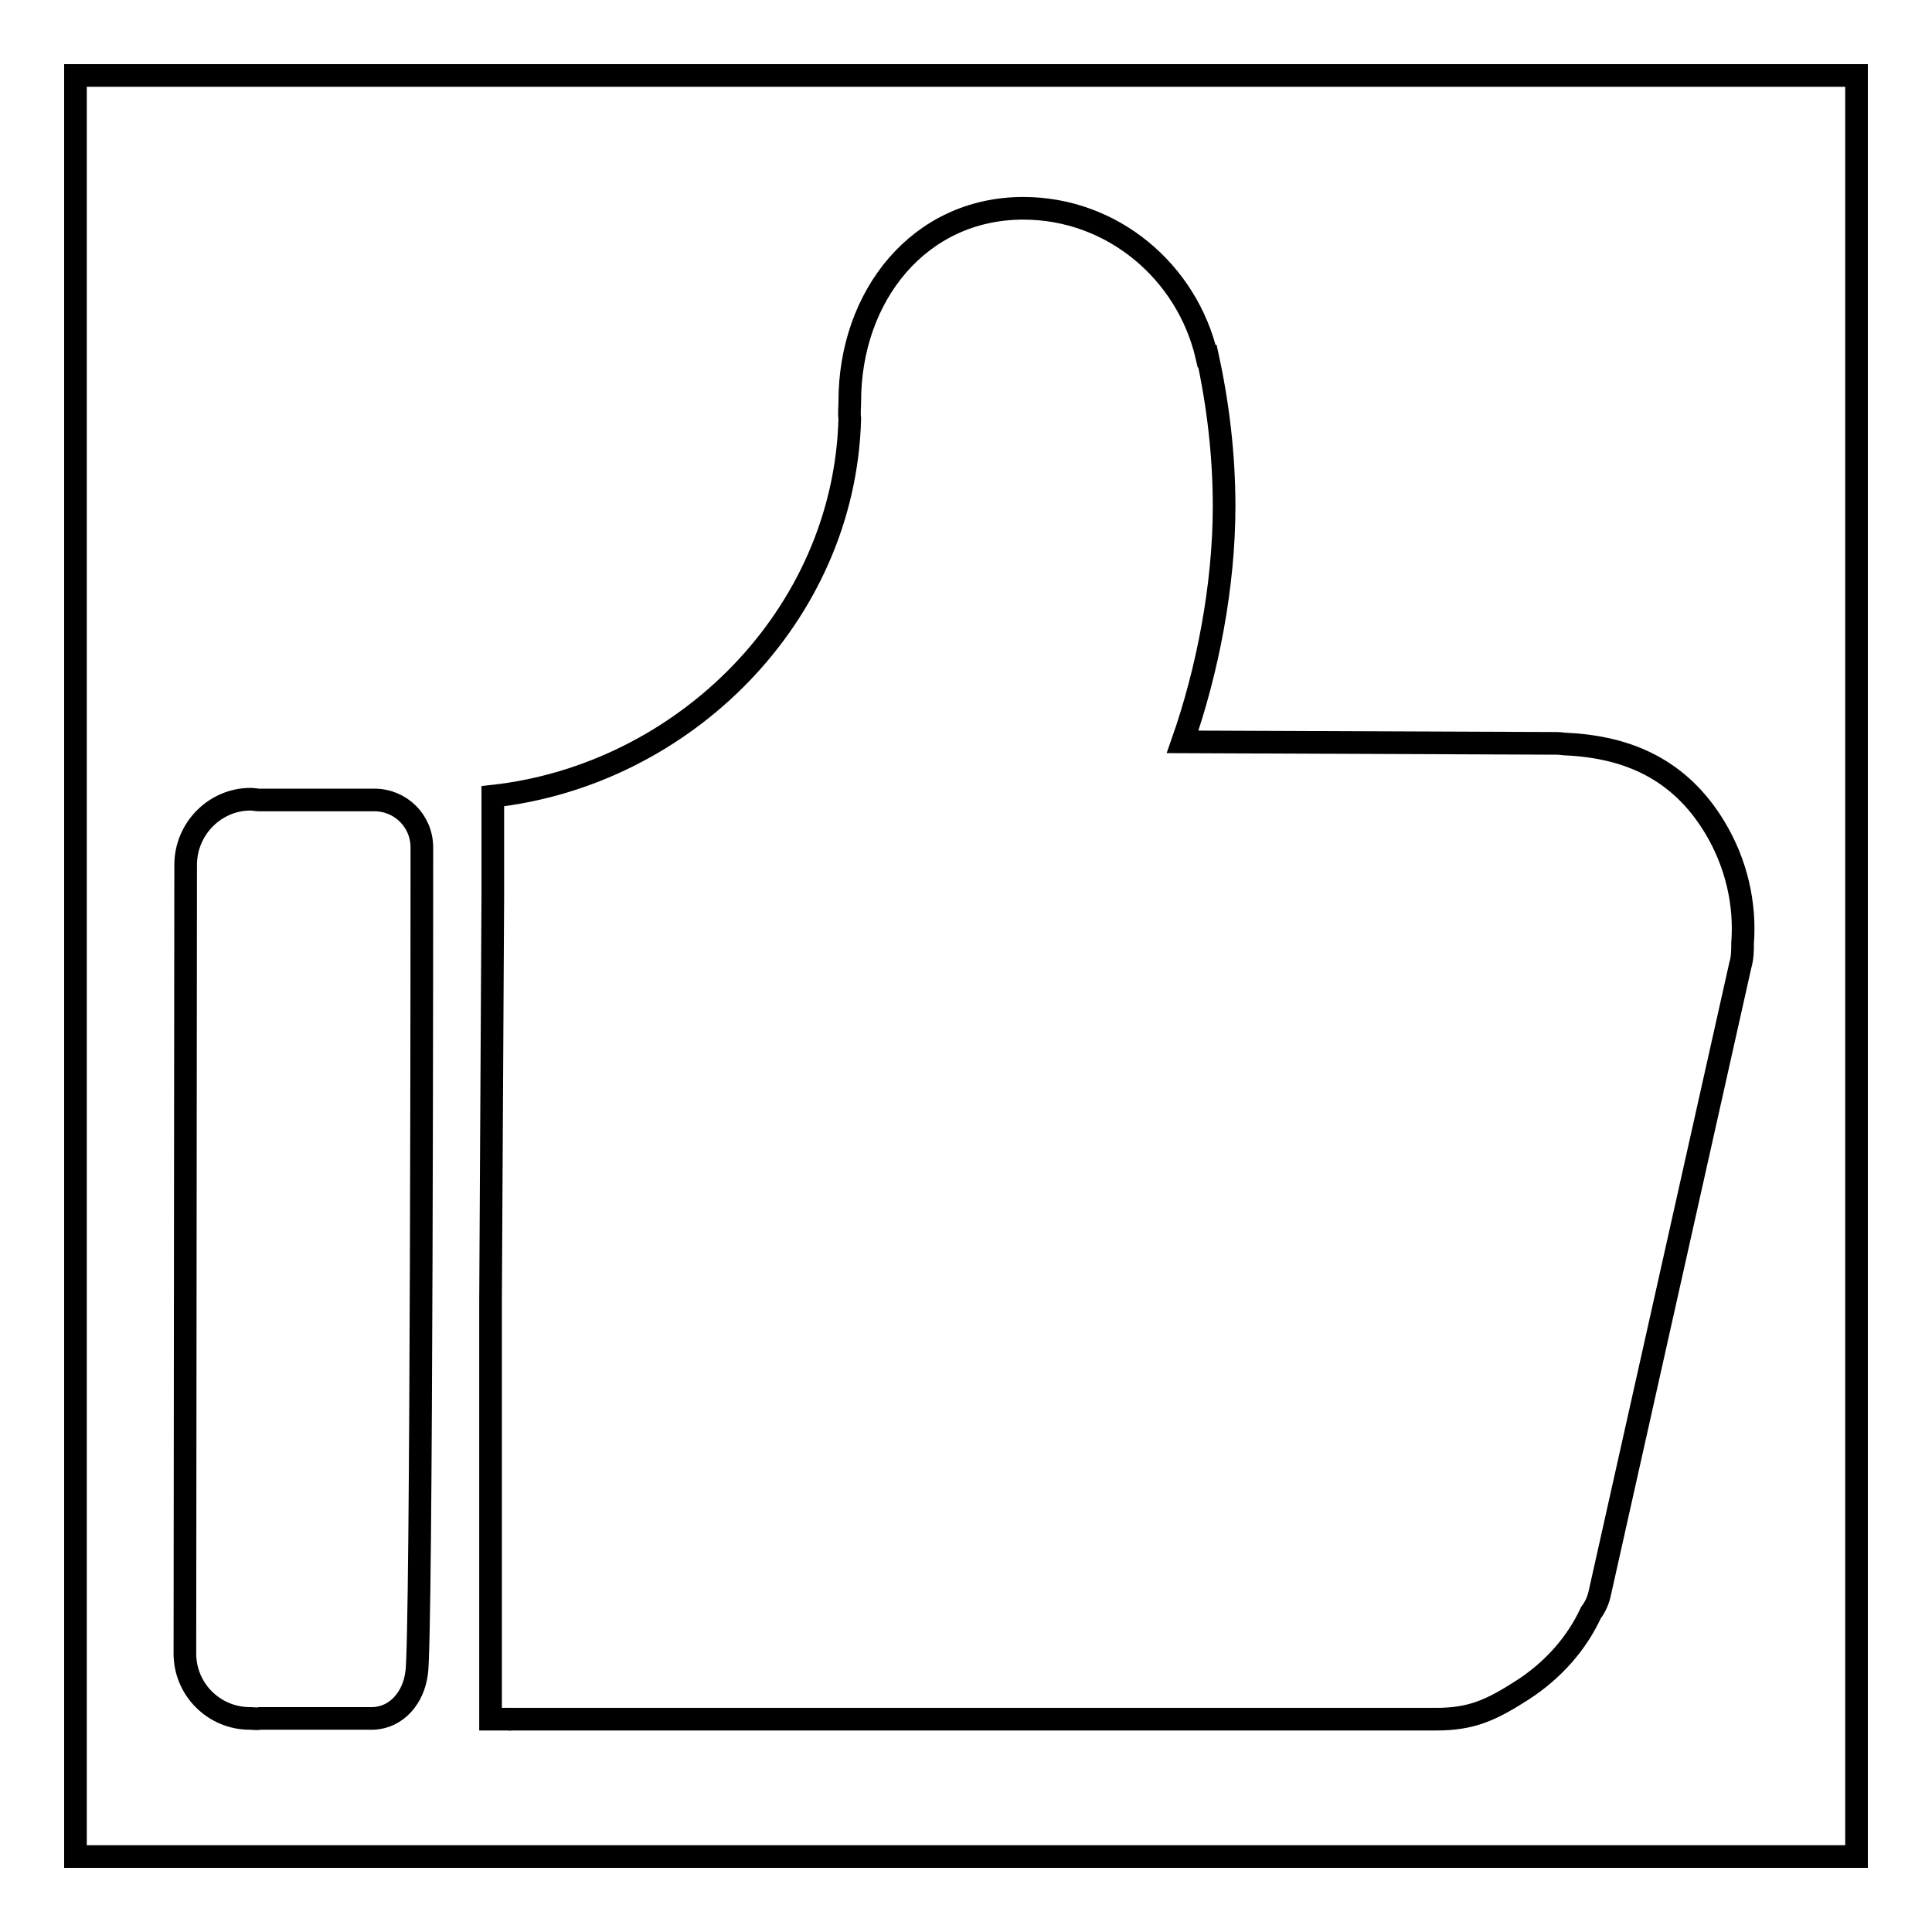
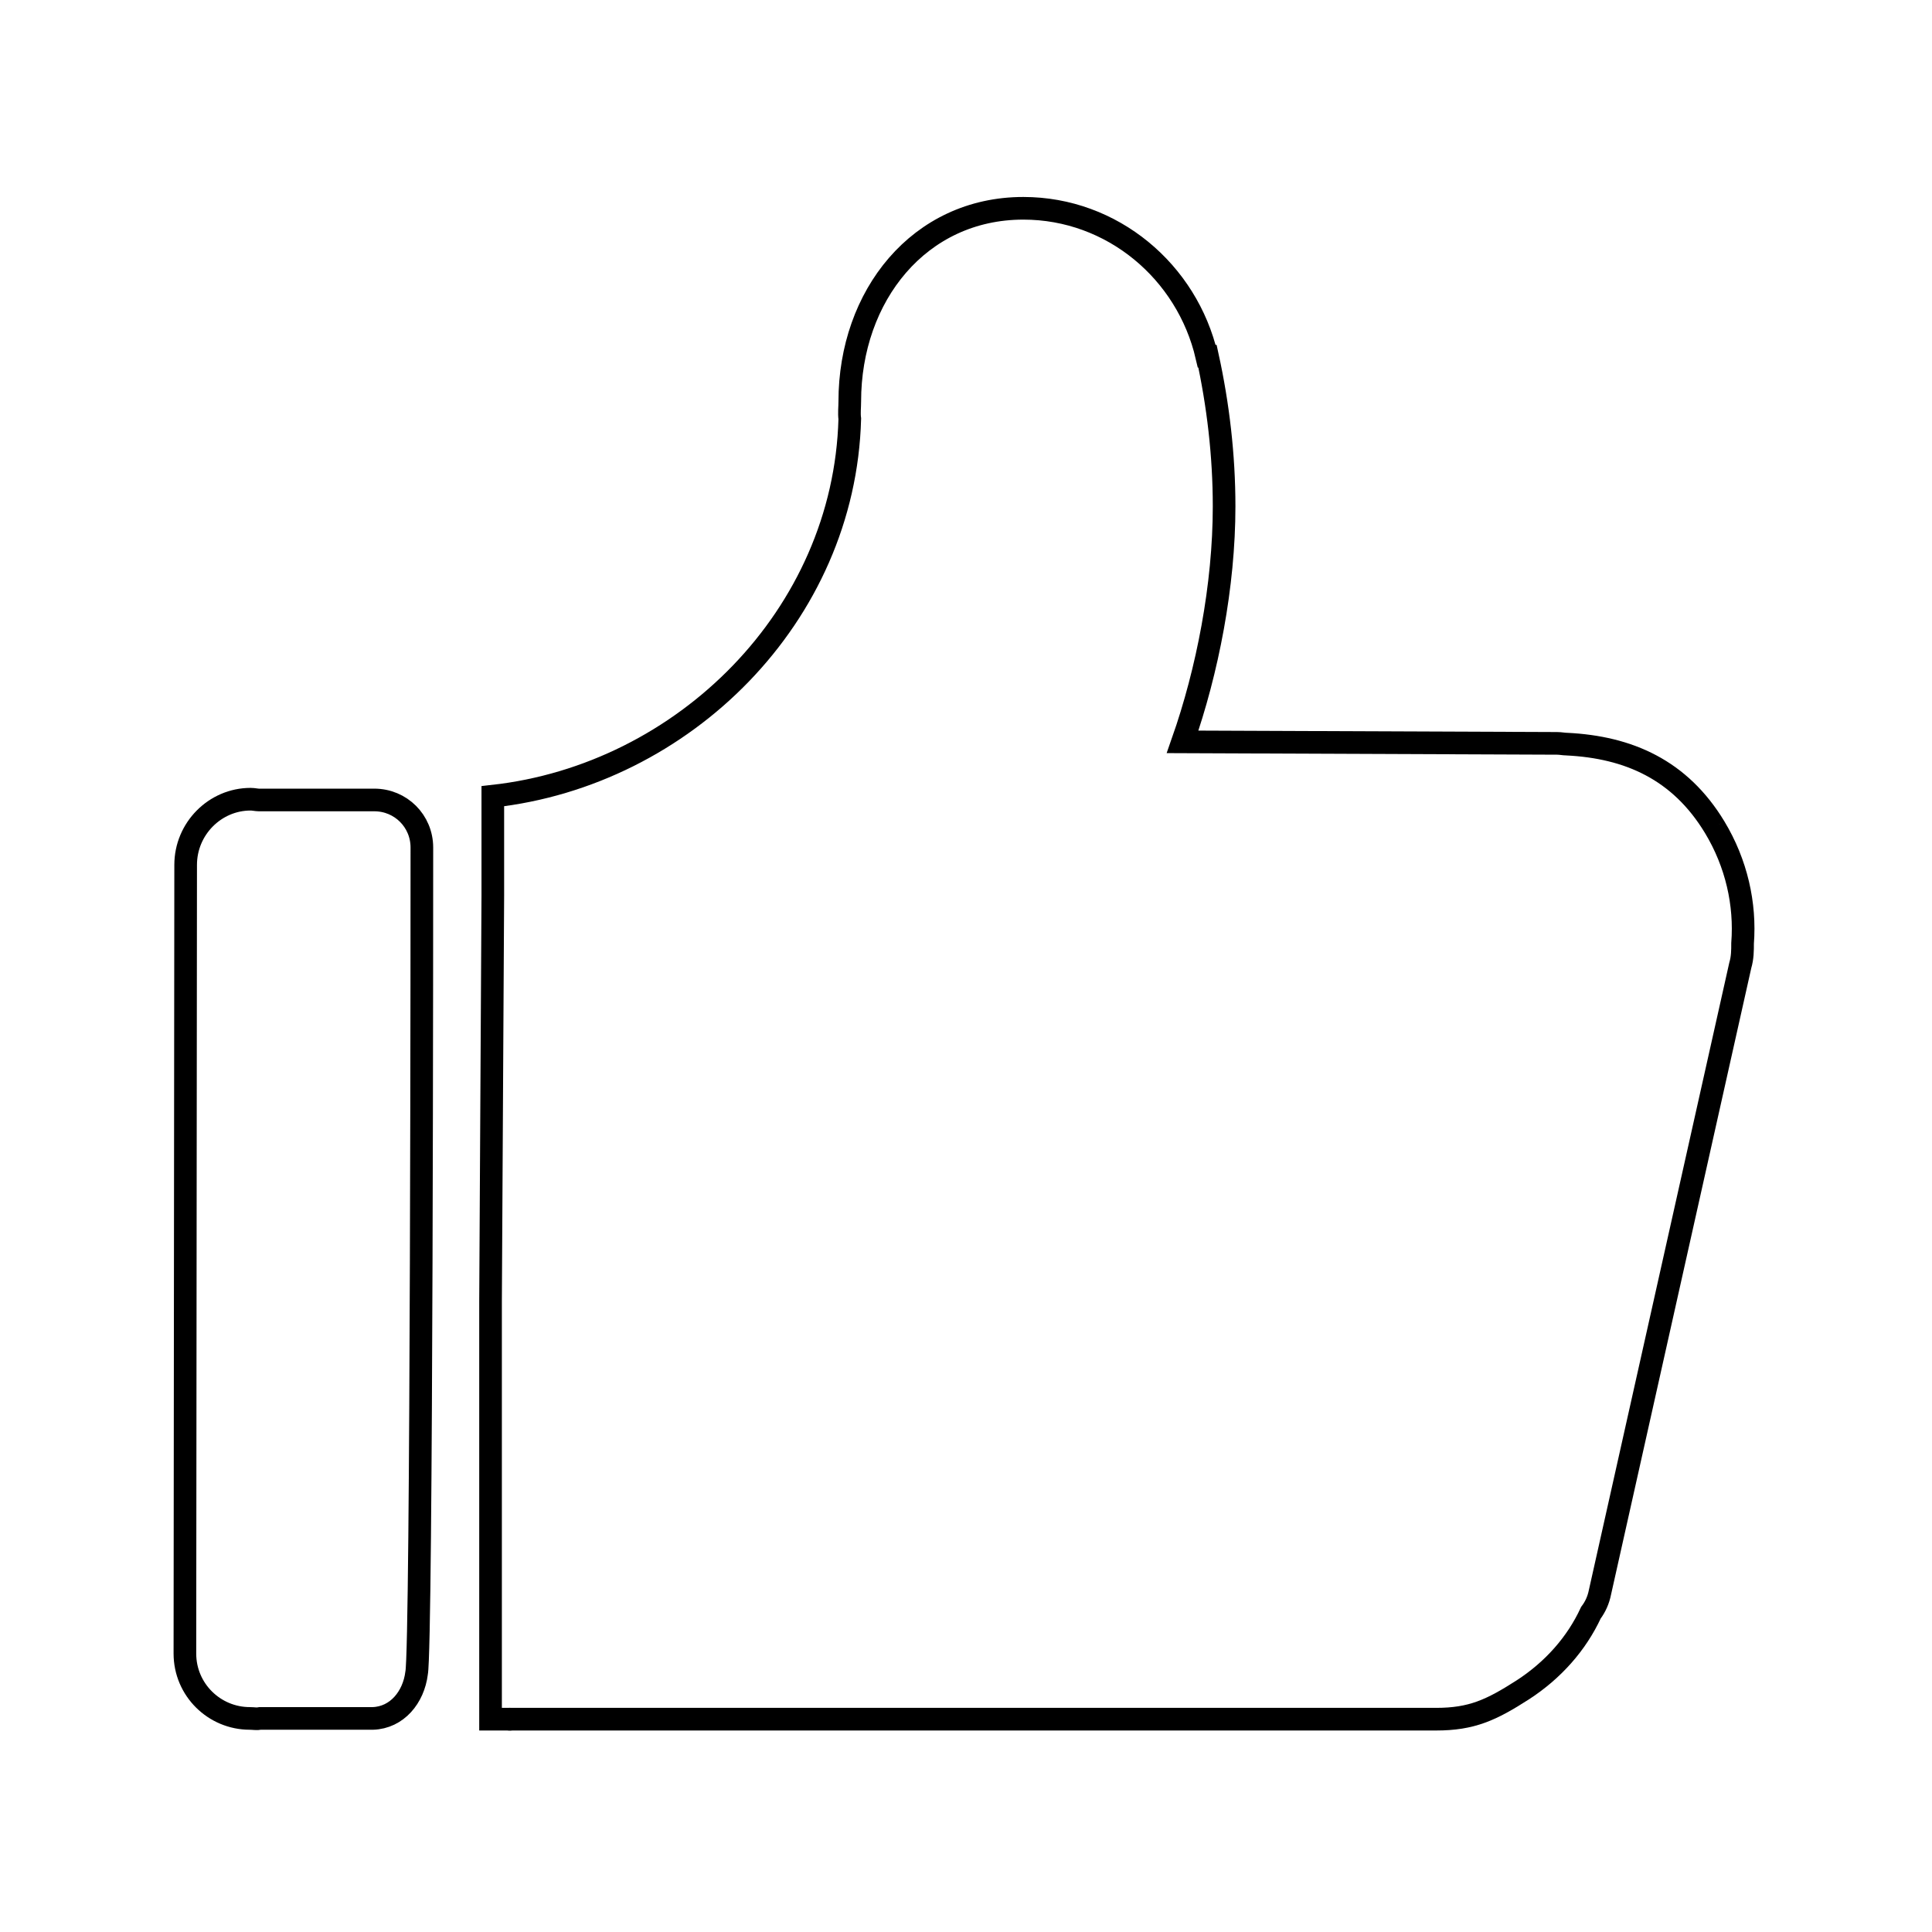
<svg xmlns="http://www.w3.org/2000/svg" version="1.1" x="0px" y="0px" viewBox="0 0 256 256" enable-background="new 0 0 256 256" xml:space="preserve">
  <g>
    <g>
      <path stroke-width="3" fill-opacity="0" stroke="#000000" d="M55.9,112.3c0-3.5-2.8-6.3-6.3-6.3c-0.1,0-0.1,0-0.2,0l-15.1,0c-0.3,0-0.7-0.1-1.1-0.1c-4.7,0-8.6,3.9-8.6,8.7l-0.1,104.5c0,4.8,3.9,8.6,8.6,8.6c0.5,0,0.9,0.1,1.4,0h14.7c0,0,0,0,0,0c0,0,0,0,0,0h0.2v0c3.2-0.1,5.4-2.8,5.8-6C55.9,218.4,55.9,115.8,55.9,112.3z" />
      <path stroke-width="3" fill-opacity="0" stroke="#000000" d="M227.2,109.6c-4.6-7.6-11.4-10.6-19.6-11c-0.4,0-0.8-0.1-1.3-0.1l-49.6-0.2c3.3-9.4,5.5-20.7,5.5-31.2c0-6.8-0.8-13.5-2.2-19.9h-0.1c-2.6-11.2-12.5-19.6-24.3-19.6c-13.8,0-23,11.6-23,25.6c0,0.8-0.1,1.5,0,2.3c-0.7,26.1-22,47.2-47.3,50v13.2L65,172.4v55.4h2.6l120.6,0l2.1,0c4.7,0,7.3-1.2,11.5-3.9c4-2.6,7.1-6.1,9-10.2c0.6-0.8,1-1.7,1.2-2.7l18.6-83.1c0.3-1,0.3-2,0.3-2.9C231.3,119.8,230.1,114.4,227.2,109.6" />
      <path stroke-width="3" fill-opacity="0" stroke="#000000" d="M67.6,227.8C67.7,227.8,67.7,227.8,67.6,227.8C67.7,227.8,67.7,227.8,67.6,227.8C67.4,227.8,67.5,227.8,67.6,227.8C67.5,227.8,67.5,227.8,67.6,227.8" />
-       <path stroke-width="3" fill-opacity="0" stroke="#000000" d="M10,10h236v236H10V10L10,10z" />
    </g>
  </g>
</svg>